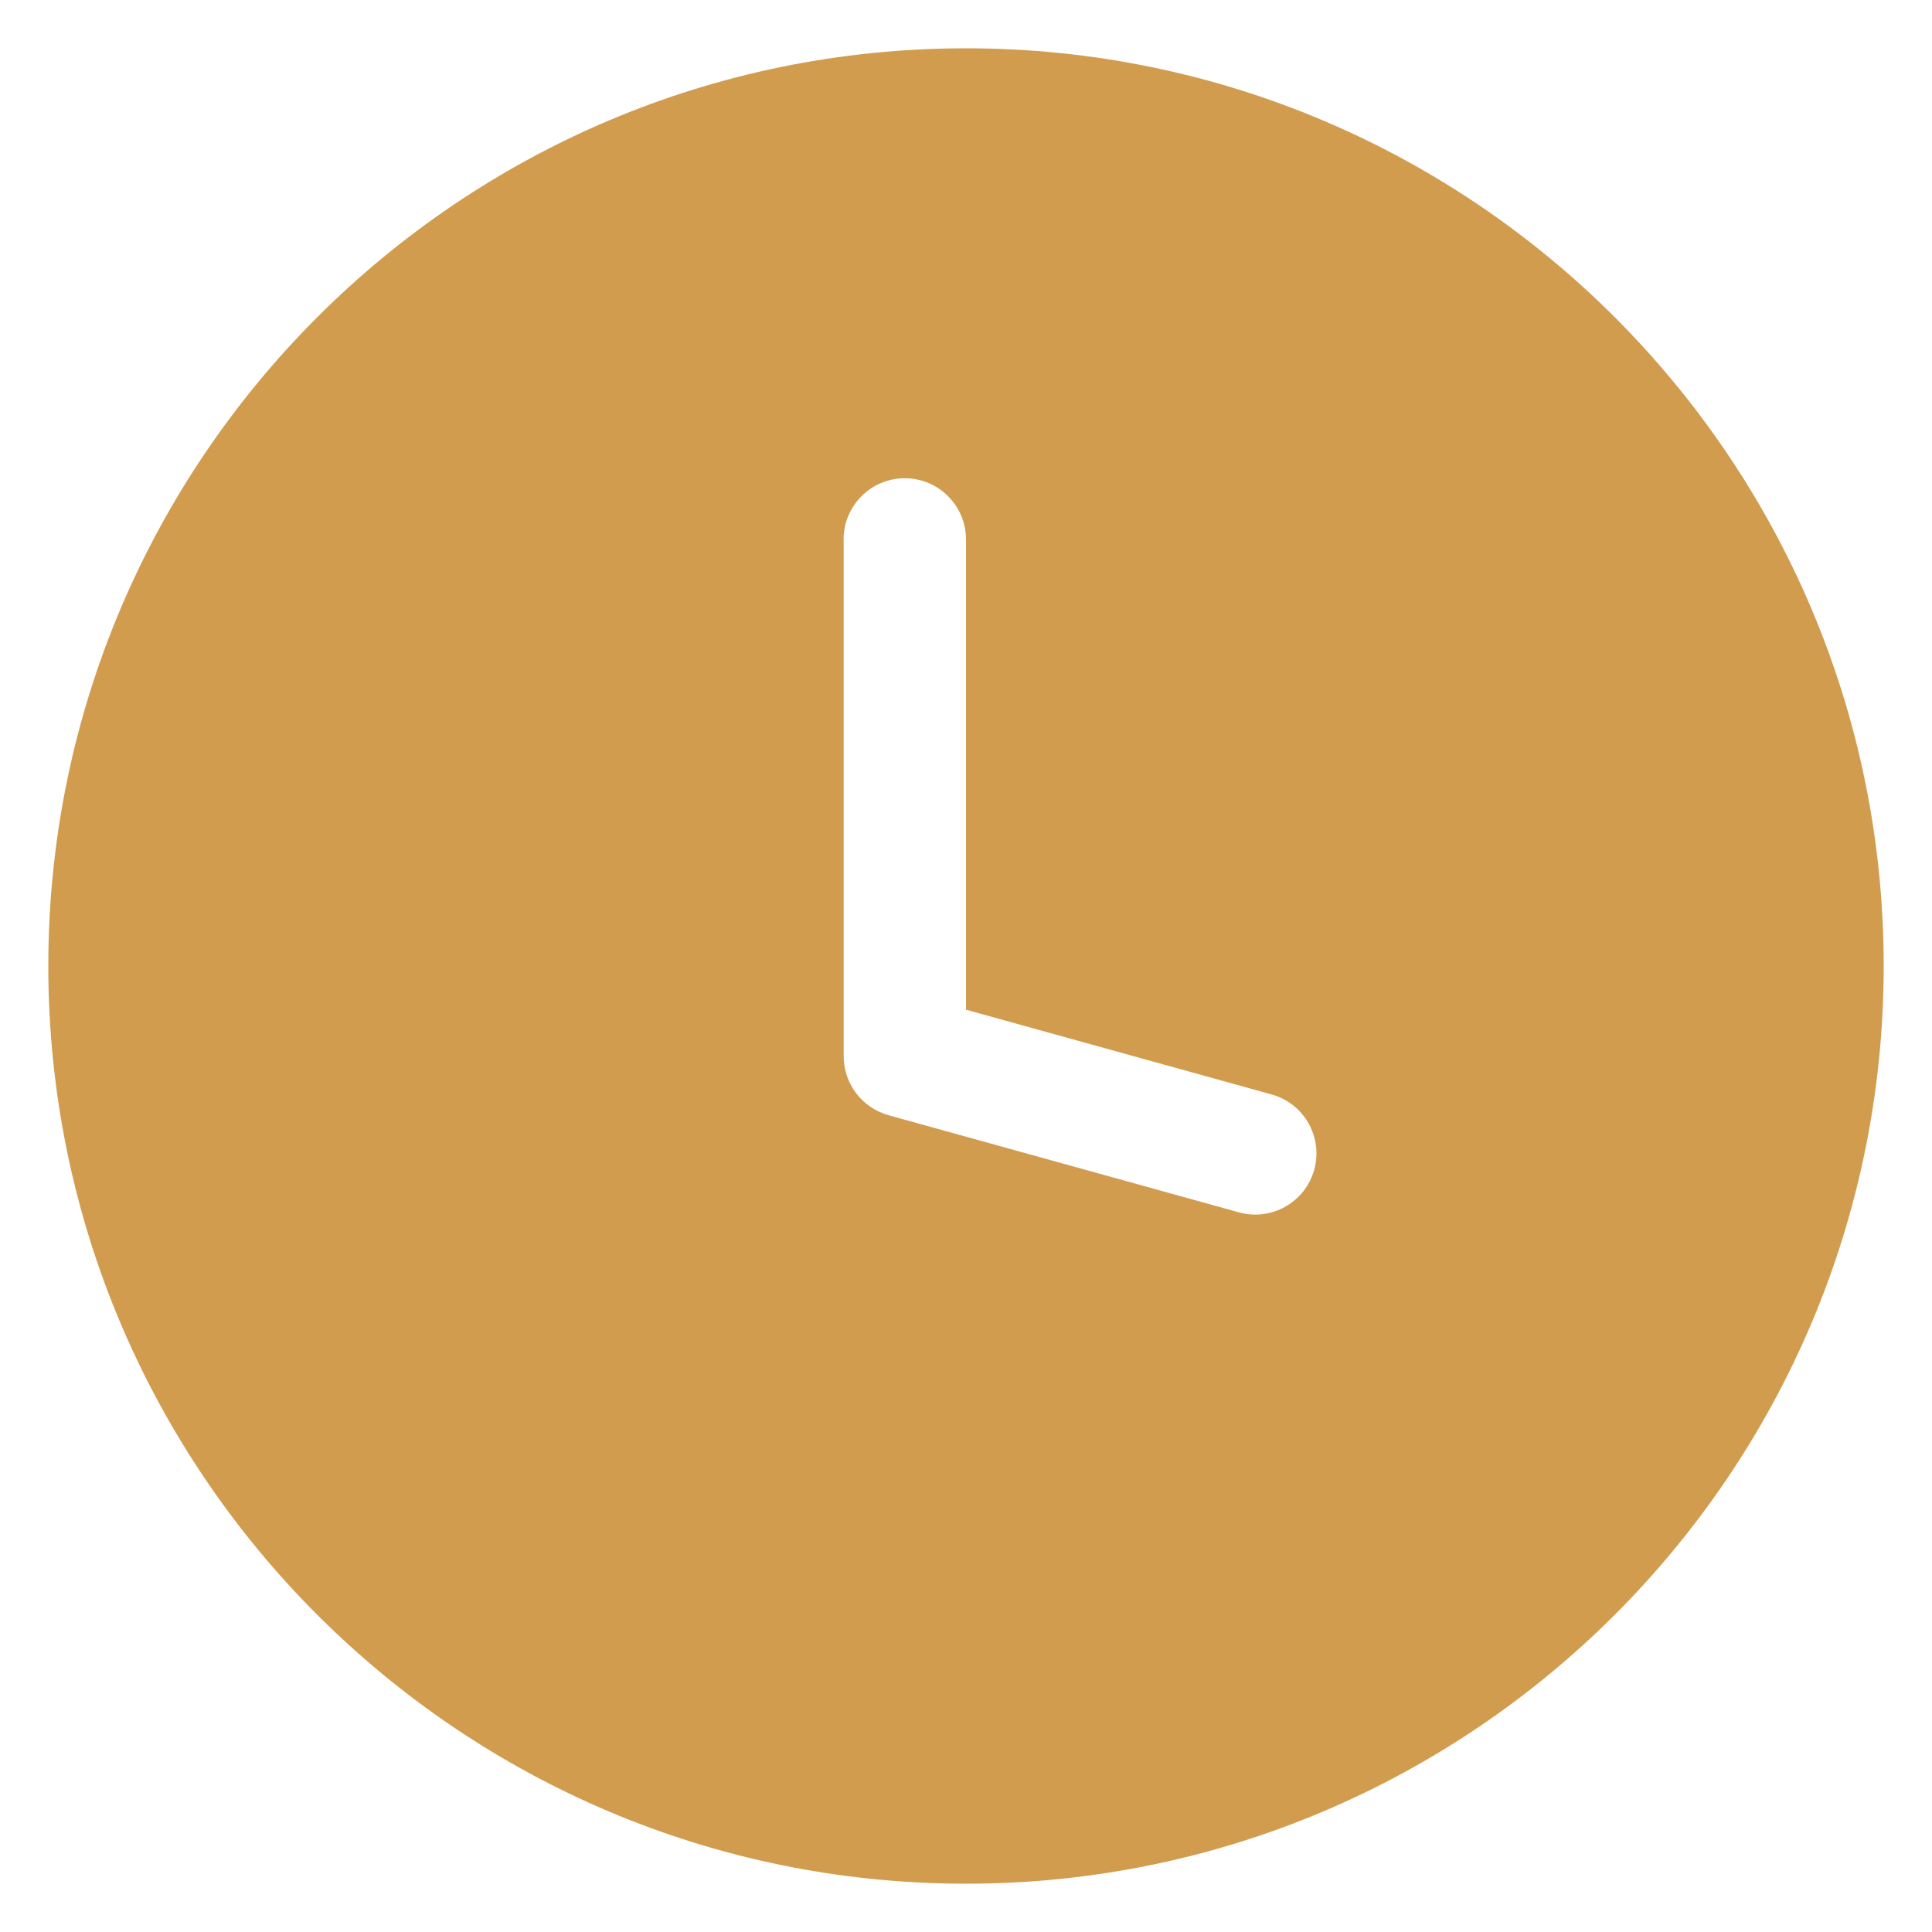
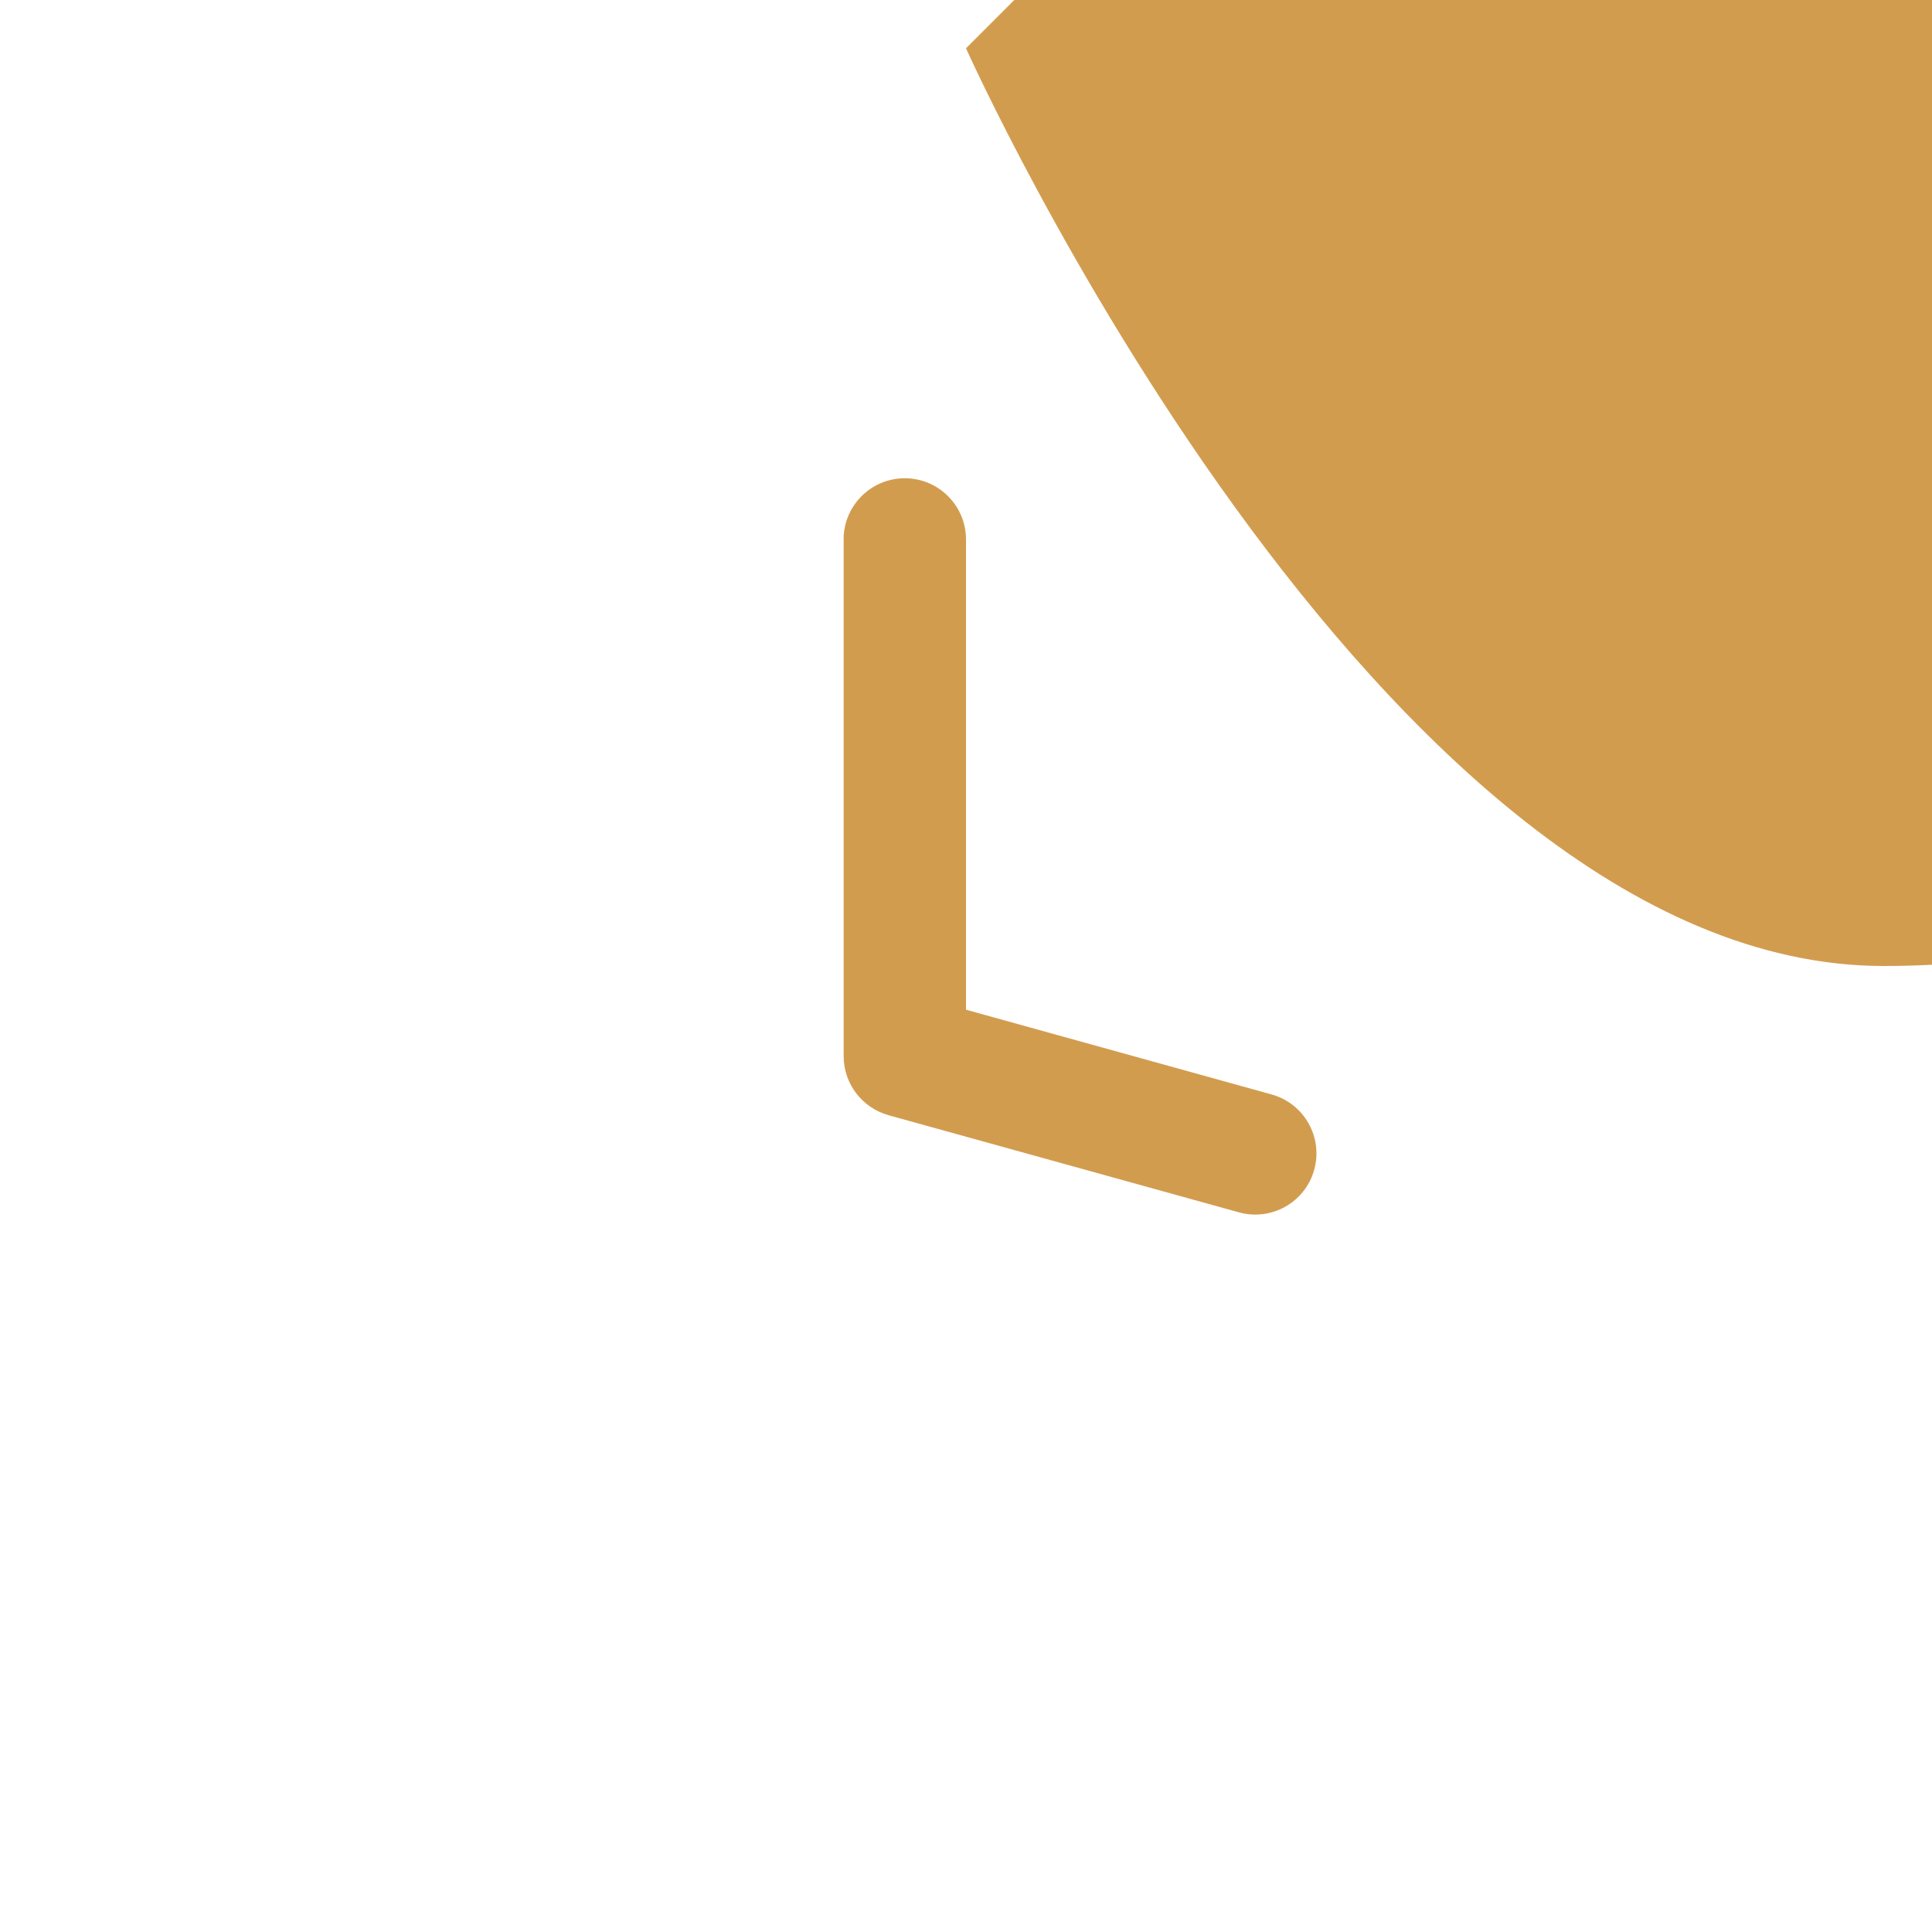
<svg xmlns="http://www.w3.org/2000/svg" width="100pt" height="100pt" version="1.1" viewBox="0 0 100 100">
-   <path d="m50 2.5c-26.215 0-47.5 21.285-47.5 47.5s21.285 47.5 47.5 47.5 47.5-21.285 47.5-47.5-21.285-47.5-47.5-47.5zm-6.332 25.422v26.746c0 1.422 0.949 2.668 2.32 3.055l18.137 5.027c1.684 0.469 3.434-0.52 3.898-2.203 0.469-1.684-0.52-3.43-2.203-3.898l-15.82-4.387v-24.34c0-1.746-1.418-3.168-3.168-3.168-1.746 0-3.168 1.418-3.168 3.168z" fill="#d29c4f" fill-rule="evenodd" />
+   <path d="m50 2.5s21.285 47.5 47.5 47.5 47.5-21.285 47.5-47.5-21.285-47.5-47.5-47.5zm-6.332 25.422v26.746c0 1.422 0.949 2.668 2.32 3.055l18.137 5.027c1.684 0.469 3.434-0.52 3.898-2.203 0.469-1.684-0.52-3.43-2.203-3.898l-15.82-4.387v-24.34c0-1.746-1.418-3.168-3.168-3.168-1.746 0-3.168 1.418-3.168 3.168z" fill="#d29c4f" fill-rule="evenodd" />
</svg>